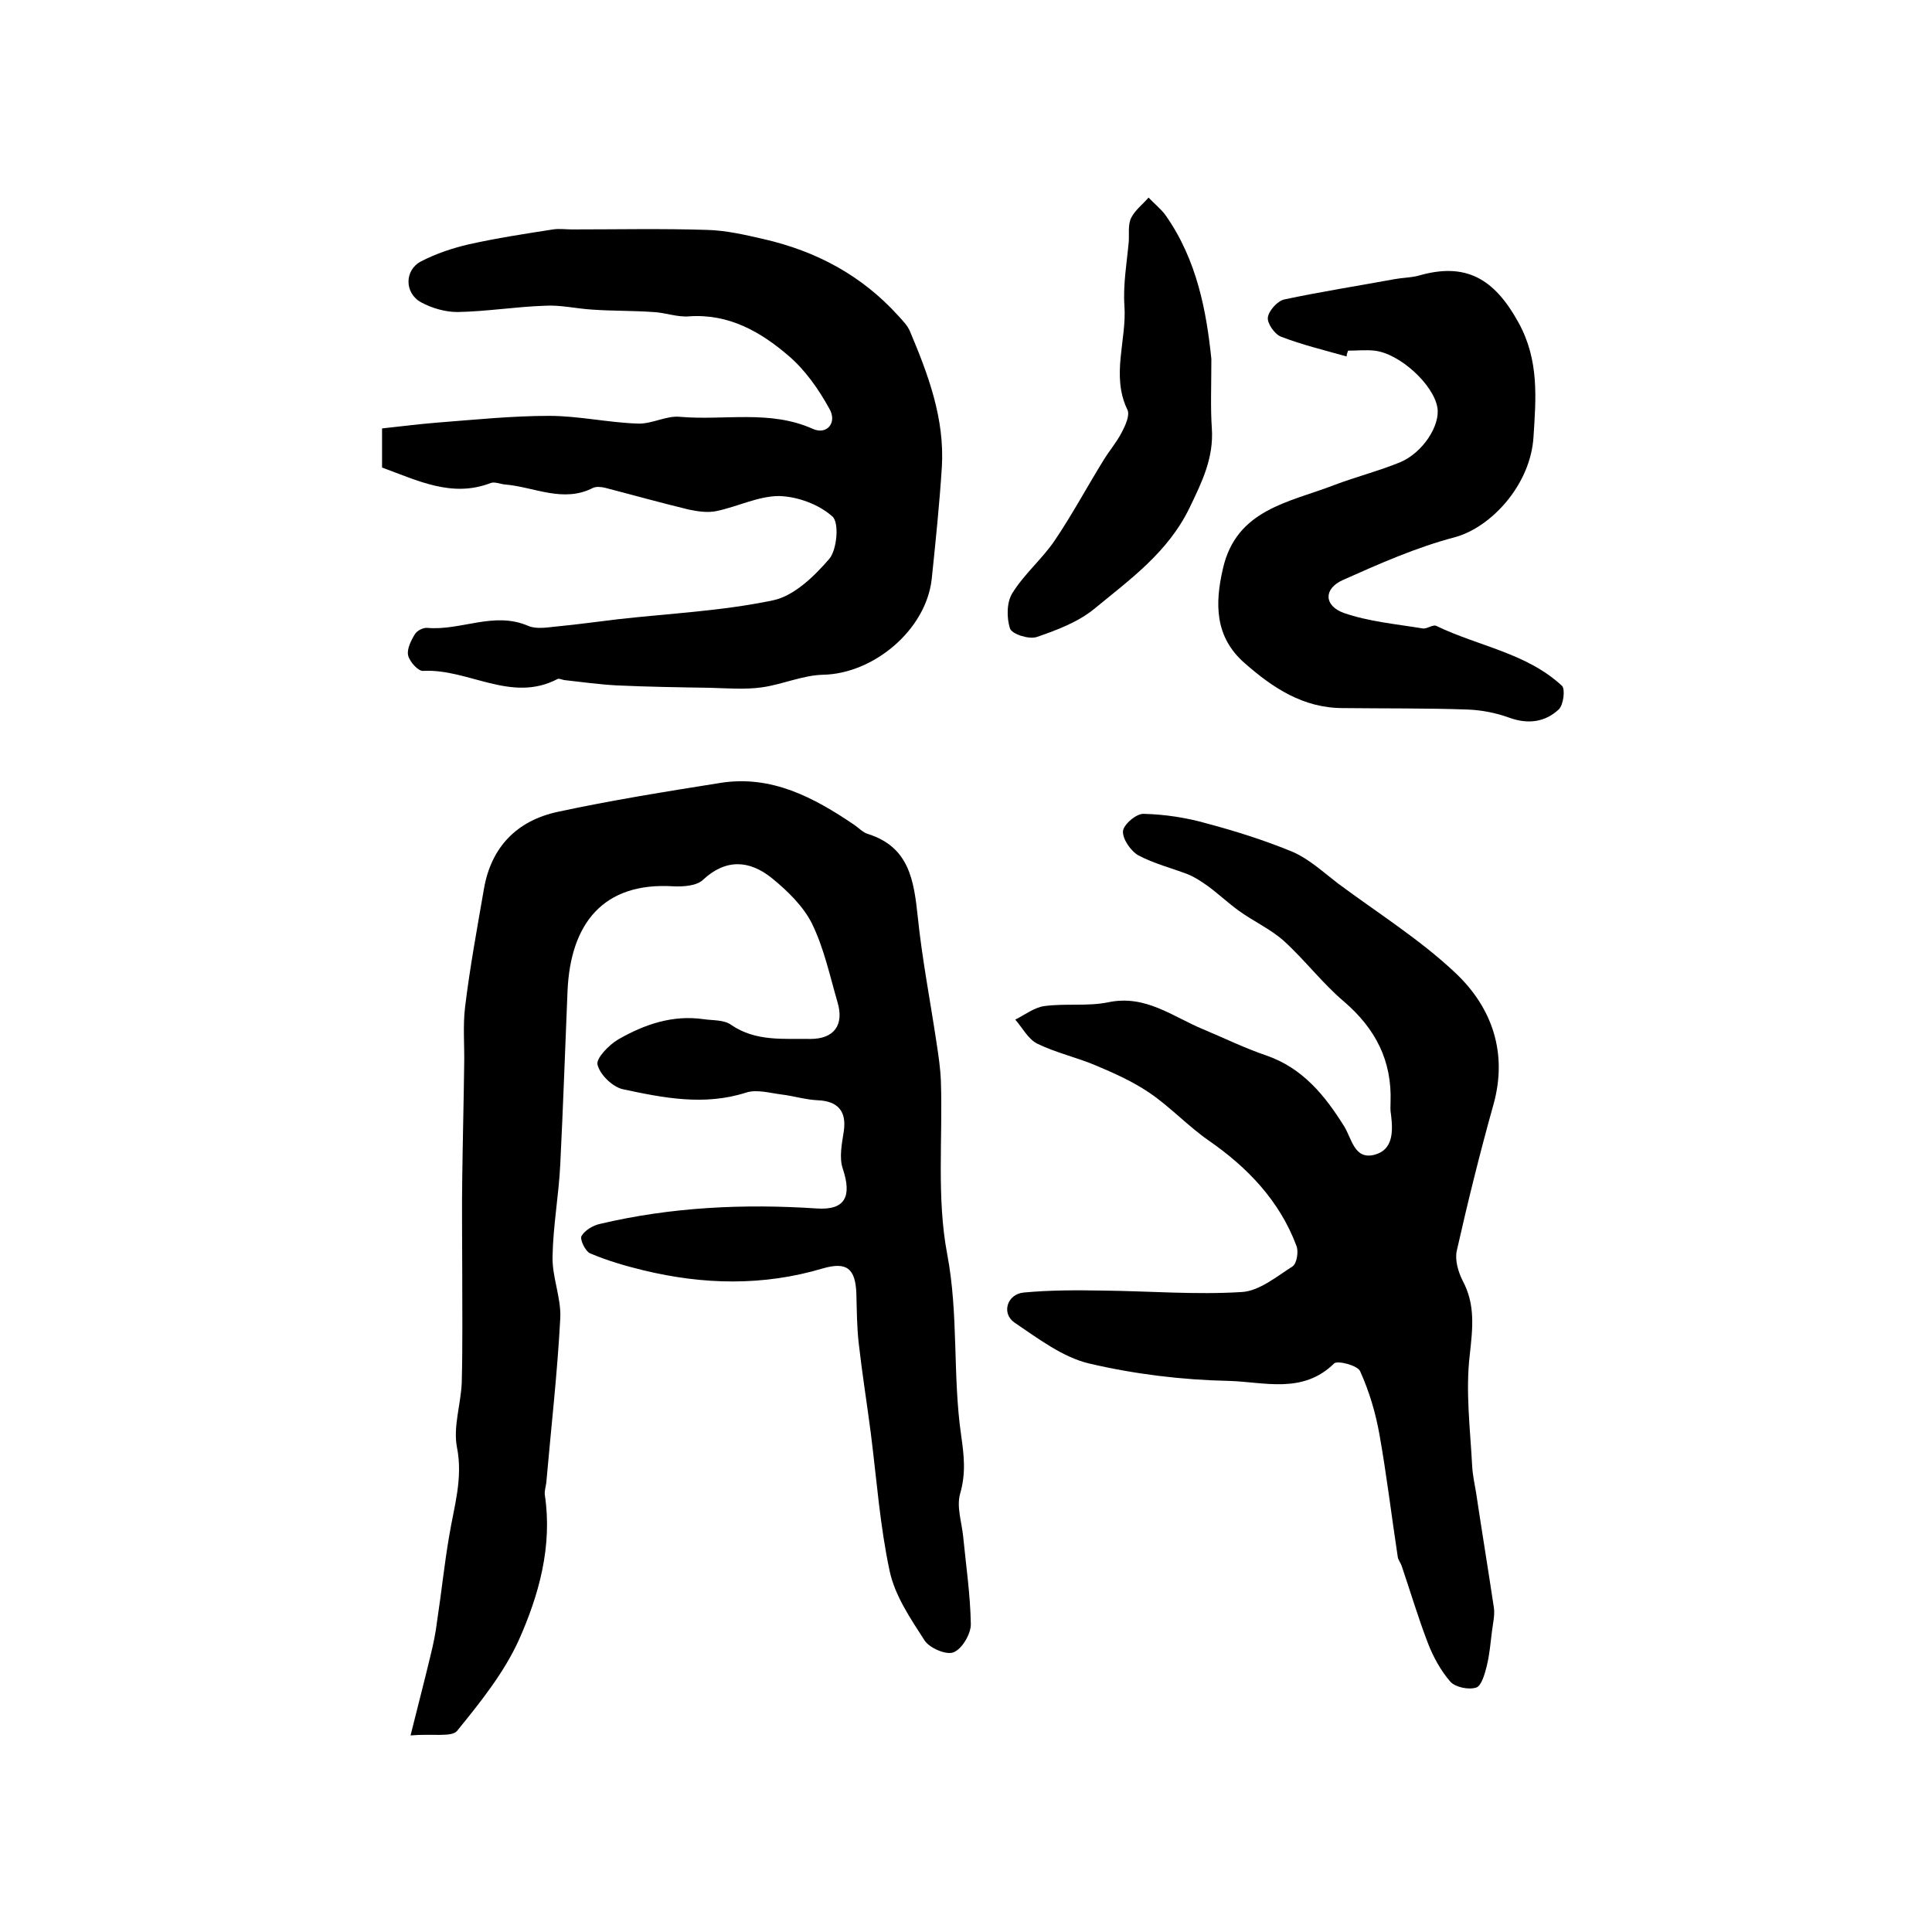
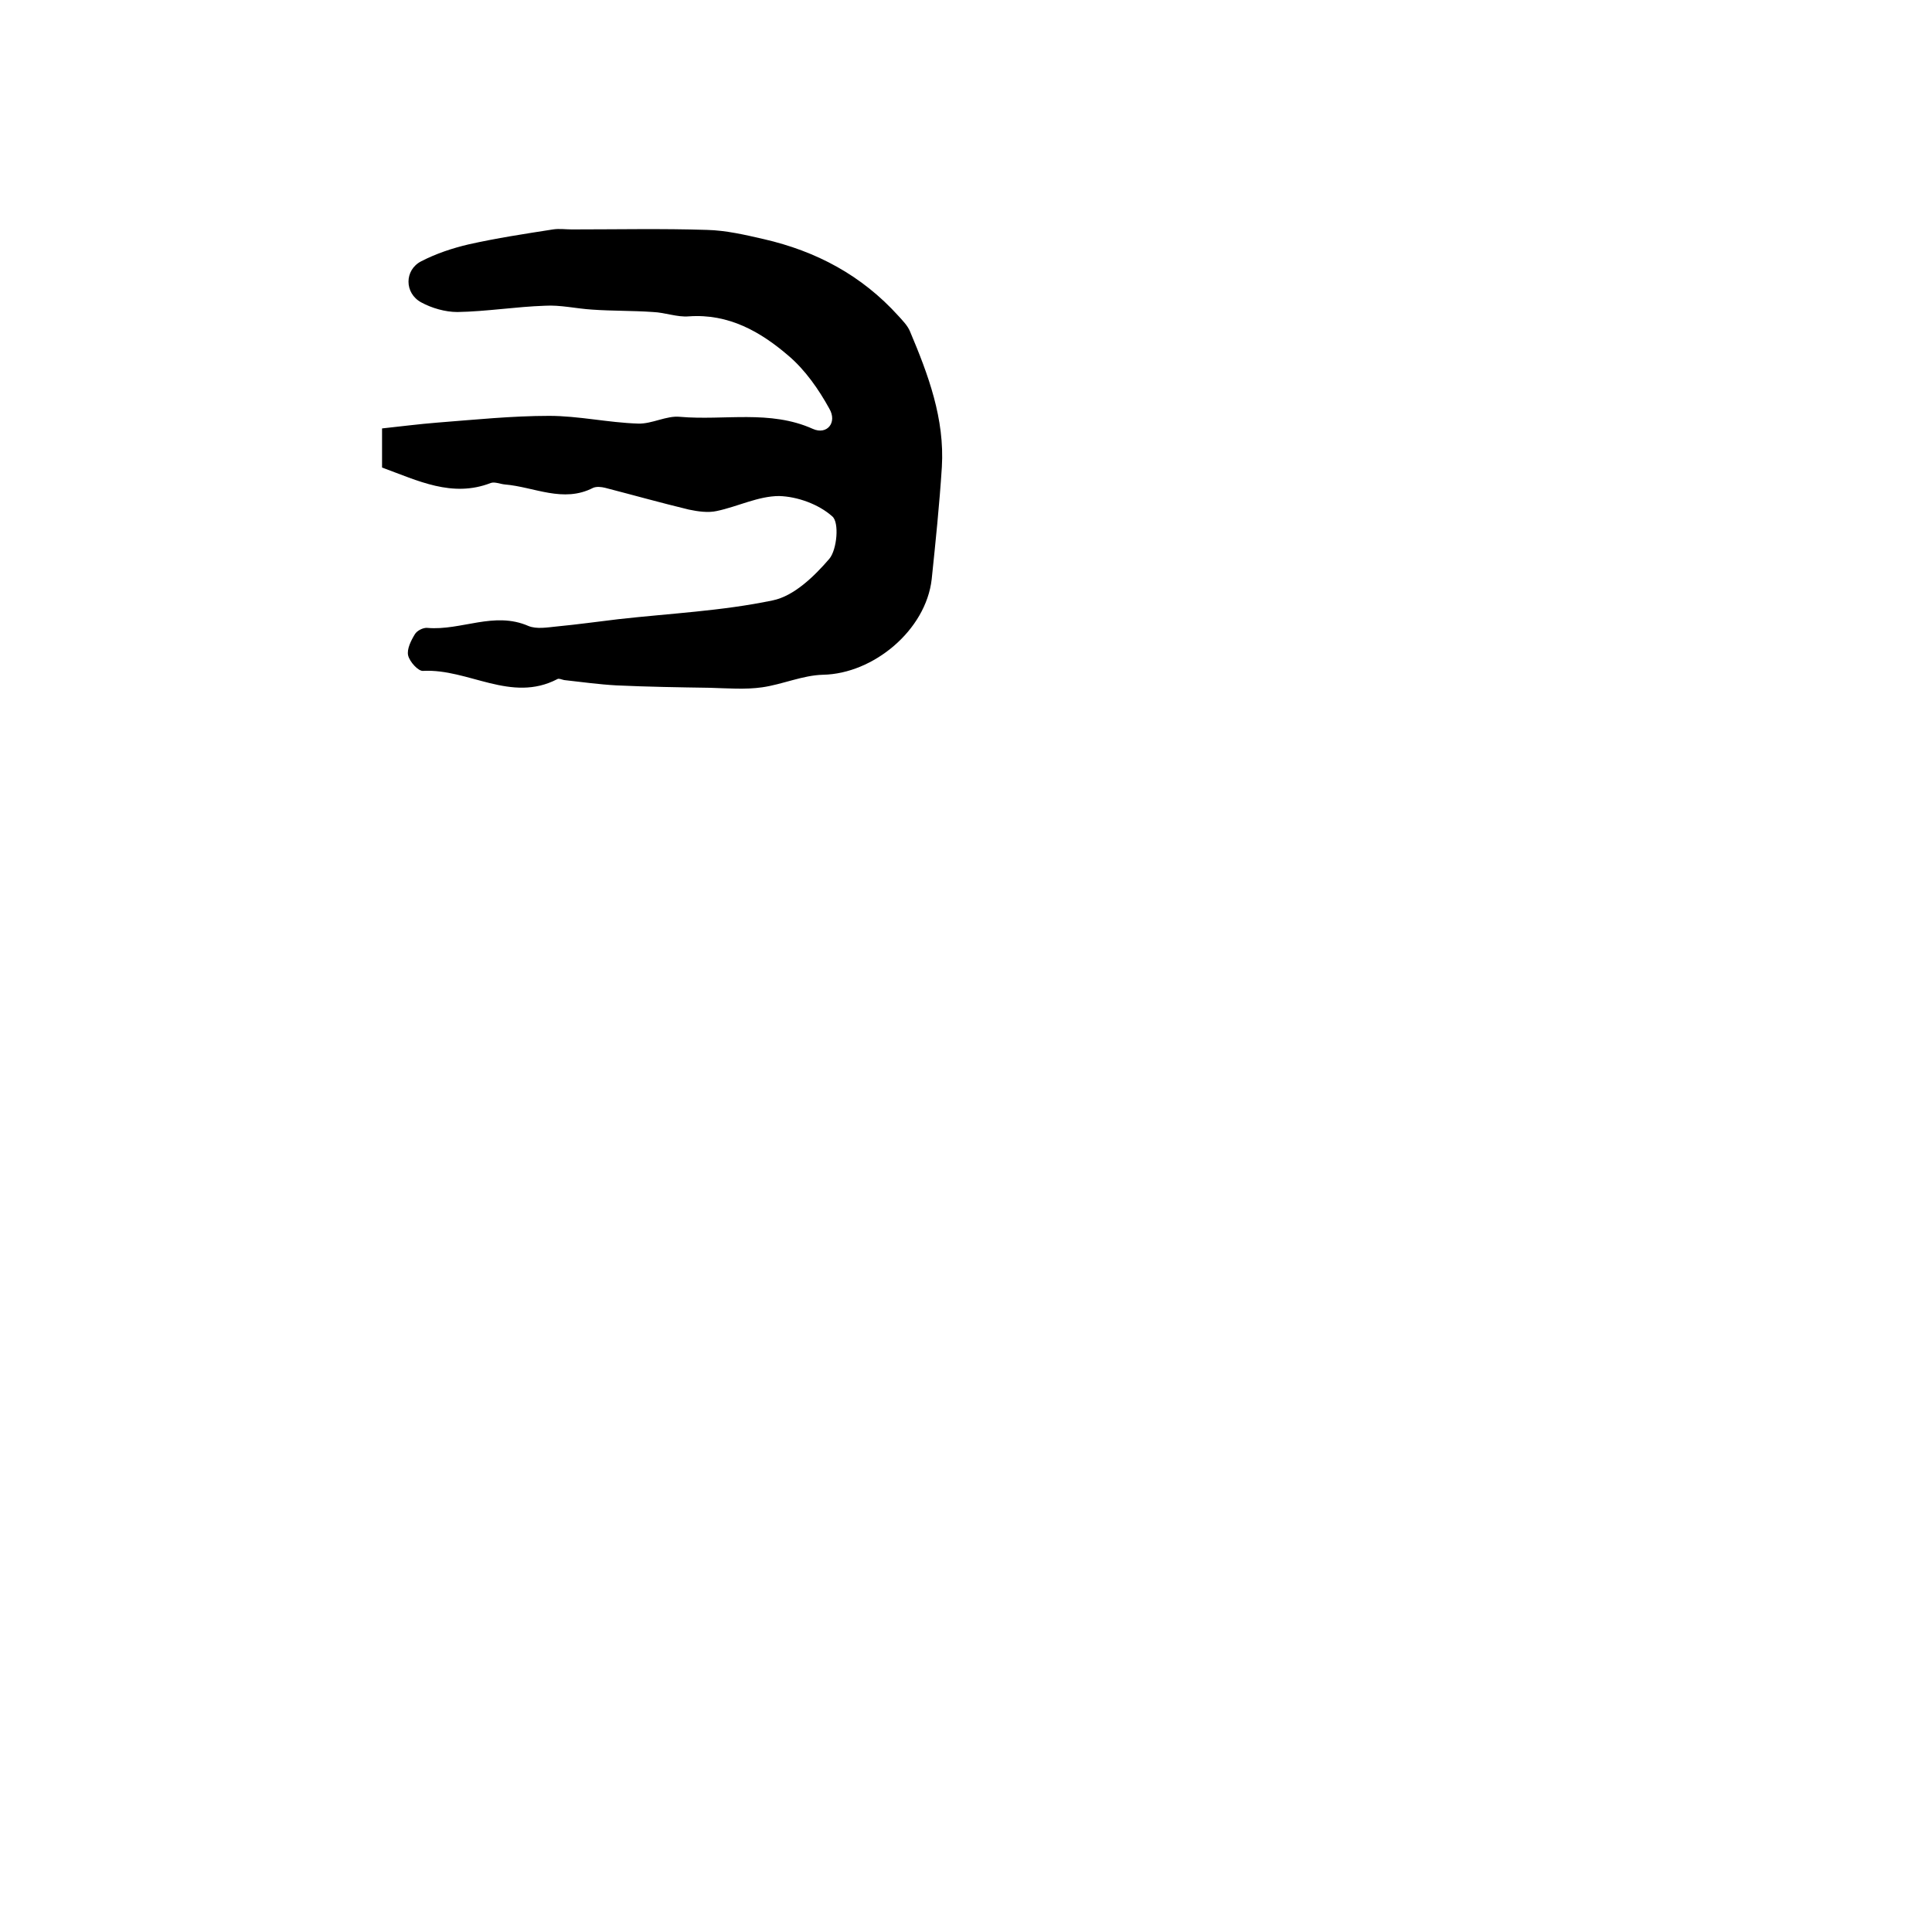
<svg xmlns="http://www.w3.org/2000/svg" version="1.1" id="图层_1" x="0px" y="0px" viewBox="0 0 400 400" style="enable-background:new 0 0 400 400;" xml:space="preserve">
  <style type="text/css">
	.st0{fill:#FFFFFF;}
</style>
  <g>
-     <path d="M85,359.3c1.6-6.4,2.9-11.4,4.1-16.4c0.6-2.4,1.1-4.8,1.4-7.3c0.9-5.9,1.5-11.8,2.5-17.6c1-6.1,2.9-11.9,1.6-18.4   c-0.8-4.2,0.8-8.8,1-13.3c0.2-7.8,0.1-15.5,0.1-23.3c0-6.3-0.1-12.7,0-19c0.1-7.8,0.3-15.6,0.4-23.4c0.1-4.1-0.3-8.2,0.2-12.2   c1-8.2,2.5-16.3,3.9-24.4c1.5-8.7,6.9-14.1,15.2-15.9c11.1-2.4,22.4-4.2,33.7-6c10.6-1.7,19.4,3,27.8,8.7c1,0.7,1.8,1.6,2.9,1.9   c8.4,2.7,9.4,9.5,10.2,17c0.9,8.8,2.6,17.5,3.9,26.2c0.4,2.6,0.8,5.3,0.9,7.9c0.4,12-0.9,24.2,1.3,35.8c2.4,12.6,1.1,25.2,2.9,37.6   c0.6,4.2,1,7.8-0.2,12c-0.8,2.7,0.3,5.9,0.6,8.8c0.6,6.1,1.5,12.2,1.6,18.3c0,2-1.8,5.1-3.6,5.8c-1.5,0.6-5-0.9-6-2.5   c-2.9-4.5-6.1-9.2-7.2-14.3c-2-9.3-2.7-19-3.9-28.5c-0.8-6.2-1.8-12.4-2.5-18.6c-0.4-3.4-0.4-6.9-0.5-10.4c-0.2-5.2-2-6.6-6.9-5.2   c-12.4,3.7-24.8,3.4-37.2,0.4c-3.7-0.9-7.5-2-11-3.5c-1-0.4-2.2-2.9-1.8-3.6c0.7-1.2,2.4-2.2,3.8-2.5c14.8-3.5,29.8-4.2,44.9-3.2   c5.9,0.4,7.3-2.5,5.4-8.2c-0.8-2.3-0.2-5.2,0.2-7.8c0.6-4.1-1.2-6.2-5.3-6.4c-2.6-0.1-5.1-0.9-7.6-1.2c-2.4-0.3-5.1-1.1-7.3-0.4   c-8.7,2.8-17.2,1.1-25.6-0.7c-2.1-0.5-4.7-3-5.2-5.1c-0.3-1.3,2.4-4.1,4.3-5.2c5.4-3.1,11.2-5.1,17.6-4.2c2,0.3,4.3,0.1,5.8,1.2   c5.1,3.5,10.9,2.8,16.4,2.9c4.9,0,7-2.9,5.6-7.6c-1.6-5.5-2.8-11.2-5.3-16.3c-1.8-3.6-5.1-6.8-8.3-9.4c-4.6-3.7-9.5-4.1-14.3,0.4   c-1.3,1.2-4,1.4-6.1,1.3c-14.5-0.9-21.3,7.7-21.9,21.7c-0.5,11.9-0.9,23.8-1.5,35.8c-0.3,6.4-1.5,12.8-1.6,19.2   c-0.1,4.2,1.8,8.5,1.6,12.7c-0.6,11.4-1.9,22.7-2.9,34.1c-0.1,0.8-0.4,1.7-0.3,2.5c1.6,10.6-1.2,20.7-5.4,30.1   c-3.1,6.8-8,12.9-12.8,18.8C93.4,359.7,89.6,358.9,85,359.3z" />
-     <path d="M287.9,228.2c0.3-8.6-3.1-15.2-9.6-20.8c-4.5-3.8-8.1-8.6-12.5-12.6c-2.8-2.5-6.4-4.1-9.4-6.3c-2.2-1.6-4.2-3.5-6.4-5.1   c-1.3-0.9-2.6-1.8-4.1-2.4c-3.4-1.3-7-2.2-10.2-3.9c-1.6-0.9-3.3-3.4-3.2-5c0.1-1.4,2.8-3.7,4.3-3.6c4.4,0.1,8.9,0.8,13.1,2   c6,1.6,12,3.5,17.8,5.9c3.4,1.5,6.3,4.2,9.3,6.5c8.2,6.1,17,11.6,24.4,18.6c7.5,7.1,10.8,16.5,7.8,27.2c-2.8,10-5.3,20.1-7.6,30.3   c-0.4,1.9,0.3,4.3,1.2,6.1c2.7,5,2.1,9.9,1.5,15.4c-0.9,7.6,0.1,15.4,0.5,23.1c0.1,1.8,0.5,3.6,0.8,5.4c1.2,8,2.5,15.9,3.7,23.9   c0.2,1.6-0.2,3.2-0.4,4.8c-0.3,2.4-0.5,4.9-1.1,7.3c-0.4,1.6-1.1,4.1-2.2,4.4c-1.6,0.5-4.3-0.1-5.3-1.2c-2-2.3-3.6-5.2-4.7-8.1   c-2-5.2-3.6-10.6-5.4-15.9c-0.2-0.6-0.7-1.2-0.8-1.8c-1.3-8.5-2.3-17-3.8-25.4c-0.8-4.5-2.1-8.9-4-13.1c-0.5-1.2-4.7-2.3-5.4-1.6   c-6.5,6.4-14.5,3.8-21.8,3.6c-9.7-0.2-19.5-1.4-28.9-3.6c-5.5-1.3-10.6-5.2-15.5-8.5c-2.7-1.9-1.5-5.9,2-6.2   c5.4-0.5,10.9-0.5,16.3-0.4c9.6,0.1,19.2,0.9,28.8,0.3c3.6-0.2,7.2-3.2,10.5-5.3c0.9-0.6,1.3-3.1,0.8-4.3   c-3.5-9.3-10.1-16.2-18.2-21.8c-4.3-3-8-7-12.3-9.9c-3.4-2.3-7.2-4-11-5.6c-4-1.7-8.2-2.6-12.1-4.5c-1.9-0.9-3.1-3.3-4.6-5   c2-1,3.9-2.5,6-2.8c4.4-0.6,9,0.1,13.3-0.8c7.7-1.6,13.3,3,19.6,5.6c4.3,1.8,8.6,3.9,13,5.4c7.6,2.6,12.2,8.3,16.2,14.7   c1.6,2.6,2.1,6.9,6.2,5.9c4-1,3.9-4.9,3.5-8.3C287.8,229.8,287.9,229,287.9,228.2z" />
    <path d="M79.1,96.8c0-2.5,0-4.8,0-8.1c3.8-0.4,7.6-0.9,11.4-1.2c7.7-0.6,15.5-1.4,23.2-1.4c6.1,0,12.2,1.4,18.4,1.6   c2.9,0.1,5.9-1.7,8.7-1.4c9.2,0.8,18.6-1.5,27.5,2.5c2.9,1.3,5.1-1.3,3.4-4.2c-2.2-4-5-8-8.4-10.9c-5.8-5-12.4-8.8-20.7-8.2   c-2.4,0.2-4.9-0.8-7.4-0.9c-4.2-0.3-8.4-0.2-12.6-0.5c-3.3-0.2-6.6-1-9.8-0.8c-6,0.2-12.1,1.2-18.1,1.3c-2.5,0-5.3-0.8-7.5-2   c-3.5-1.9-3.5-6.7,0-8.5c3.1-1.6,6.4-2.7,9.8-3.5c5.8-1.3,11.7-2.2,17.5-3.1c1.3-0.2,2.6,0,3.9,0c9.3,0,18.7-0.2,28,0.1   c3.9,0.1,7.8,1,11.7,1.9c10.9,2.5,20.3,7.5,27.9,15.9c0.9,1,1.9,2,2.4,3.2c3.8,9,7.2,18.1,6.6,28.1c-0.5,7.8-1.3,15.5-2.1,23.2   c-1.2,10.6-12.1,19.6-22.5,19.8c-4.2,0.1-8.4,2-12.6,2.6c-3.5,0.5-7.2,0.2-10.8,0.1c-6.5-0.1-12.9-0.2-19.4-0.5   c-3.6-0.2-7.2-0.7-10.8-1.1c-0.5-0.1-1.1-0.4-1.4-0.2c-9.6,5-18.4-2.2-27.8-1.7c-1,0.1-2.8-1.9-3.1-3.2c-0.3-1.3,0.6-3.1,1.4-4.4   c0.4-0.7,1.7-1.4,2.6-1.3c7,0.6,13.8-3.5,20.9-0.4c1.7,0.7,3.9,0.3,5.9,0.1c4.2-0.4,8.5-1,12.7-1.5c10.7-1.2,21.5-1.7,32-3.9   c4.4-0.9,8.6-5,11.7-8.6c1.6-1.9,2.1-7.6,0.6-8.8c-2.8-2.5-7.2-4.1-11-4.2c-4.3,0-8.6,2.2-12.9,3.1c-1.8,0.4-3.9,0.1-5.8-0.3   c-5.8-1.4-11.5-3-17.3-4.5c-0.8-0.2-1.8-0.3-2.5,0c-6.2,3.2-12.2-0.2-18.3-0.7c-1-0.1-2.1-0.6-2.9-0.3   C93.6,103.1,86.5,99.5,79.1,96.8z" />
-     <path d="M278.8,73.8c-4.6-1.3-9.2-2.4-13.6-4.1c-1.3-0.5-2.9-2.8-2.7-4c0.2-1.4,2-3.4,3.4-3.7c7.5-1.6,15.2-2.8,22.8-4.2   c1.6-0.3,3.3-0.3,4.9-0.7c9.9-2.9,15.8,0.6,20.8,9.7c4.3,7.8,3.6,15.7,3.1,23.6c-0.6,10.1-8.9,18.8-16.2,20.8   c-8,2.1-15.7,5.5-23.3,8.9c-4,1.8-3.9,5.3,0.2,6.8c5.2,1.8,10.8,2.3,16.3,3.2c0.9,0.2,2.2-0.9,2.9-0.5c8.7,4.2,18.7,5.6,26,12.4   c0.7,0.7,0.3,4-0.7,4.9c-2.8,2.6-6.3,3.1-10.2,1.7c-2.7-1-5.8-1.6-8.7-1.7c-8.6-0.3-17.2-0.2-25.8-0.3c-8.2,0-14.5-4.2-20.3-9.3   c-6.2-5.4-6.2-12.3-4.5-19.6c2.8-12.3,13.8-13.7,23.1-17.3c4.5-1.7,9.2-2.9,13.6-4.7c4.7-2,8.3-7.6,7.7-11.3   c-0.8-4.8-7.8-11.2-13-11.8c-1.8-0.2-3.7,0-5.5,0C278.9,73.1,278.8,73.5,278.8,73.8z" />
-     <path d="M250.8,74.3c0,5.8-0.2,10.1,0.1,14.4c0.4,6.1-2,11-4.6,16.4c-4.5,9.3-12.4,14.9-19.8,21c-3.3,2.7-7.8,4.4-11.9,5.8   c-1.6,0.5-5.1-0.6-5.5-1.8c-0.7-2.2-0.7-5.4,0.5-7.3c2.4-3.9,6.1-7,8.7-10.8c3.6-5.3,6.7-11.1,10.1-16.6c1.2-2,2.7-3.7,3.8-5.8   c0.8-1.5,1.8-3.7,1.2-4.8c-3.4-7.1-0.1-14.4-0.6-21.5c-0.3-4.4,0.5-8.9,0.9-13.3c0.1-1.6-0.2-3.5,0.5-4.9c0.8-1.6,2.4-2.8,3.6-4.2   c1.1,1.2,2.4,2.2,3.4,3.5C247.9,53.8,249.8,64.7,250.8,74.3z" />
  </g>
</svg>